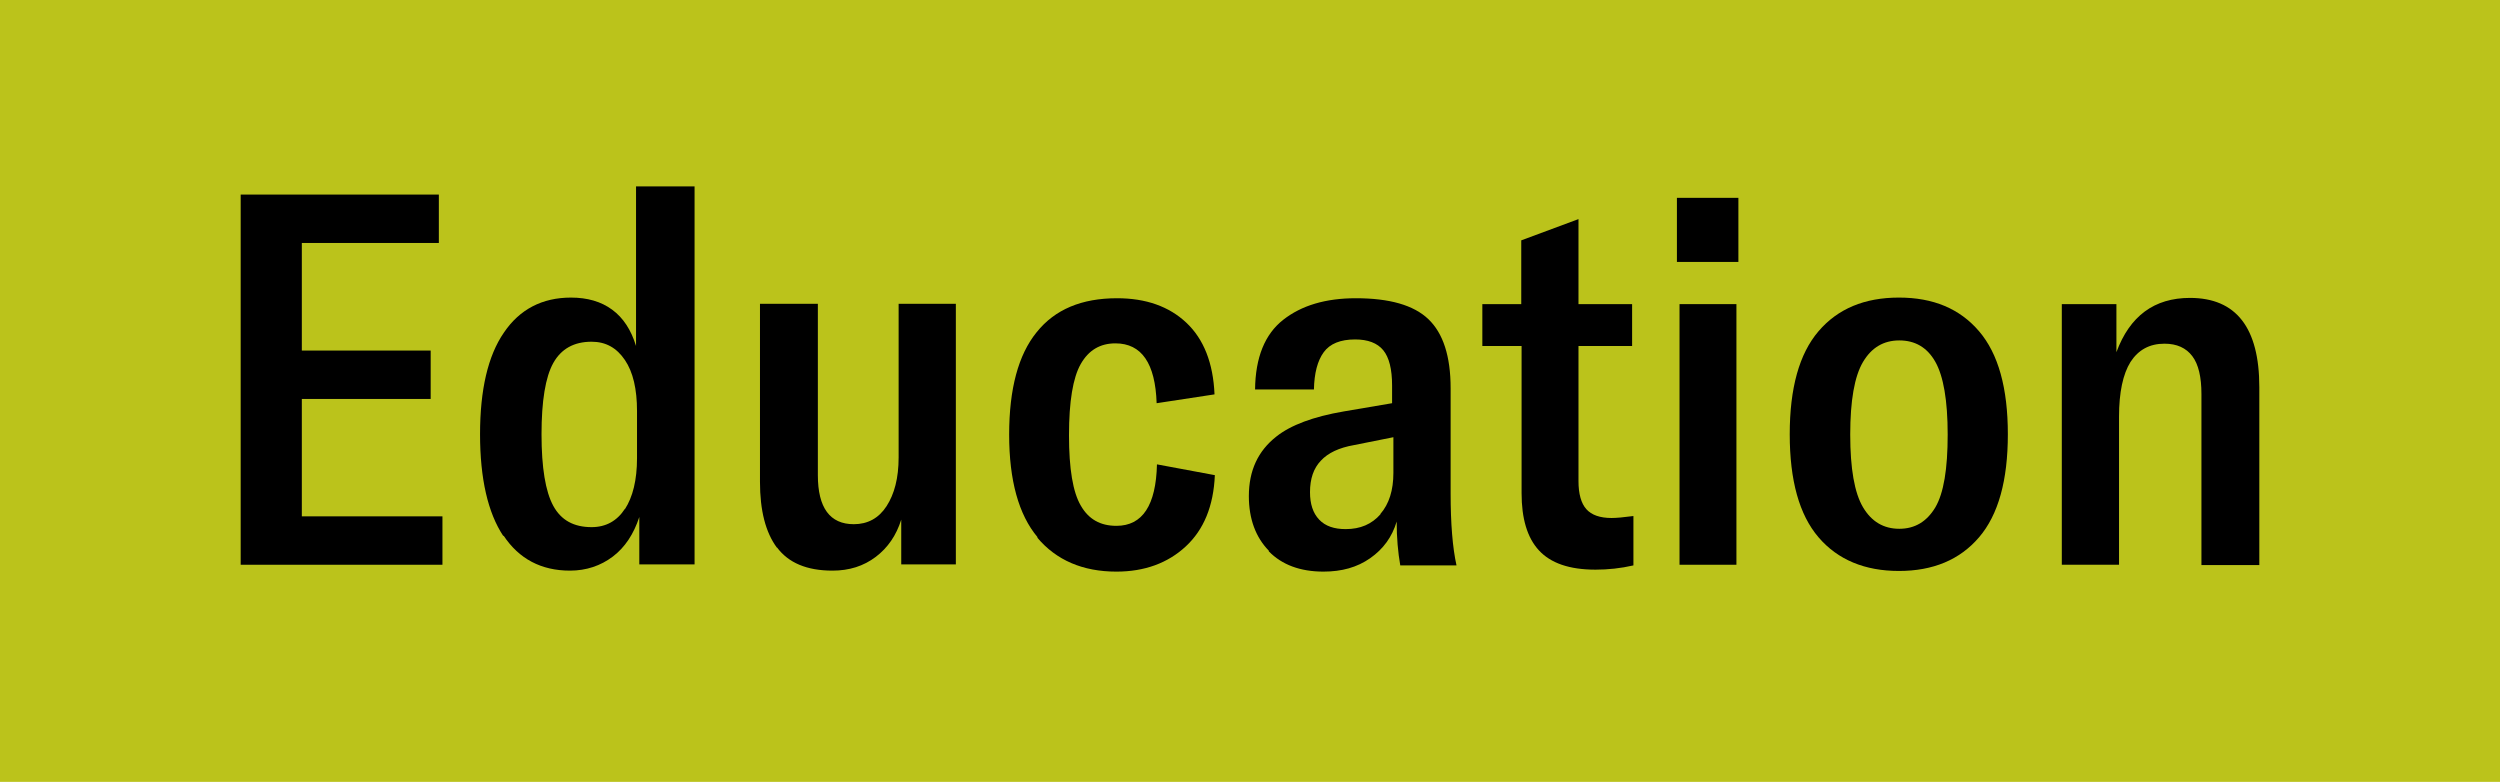
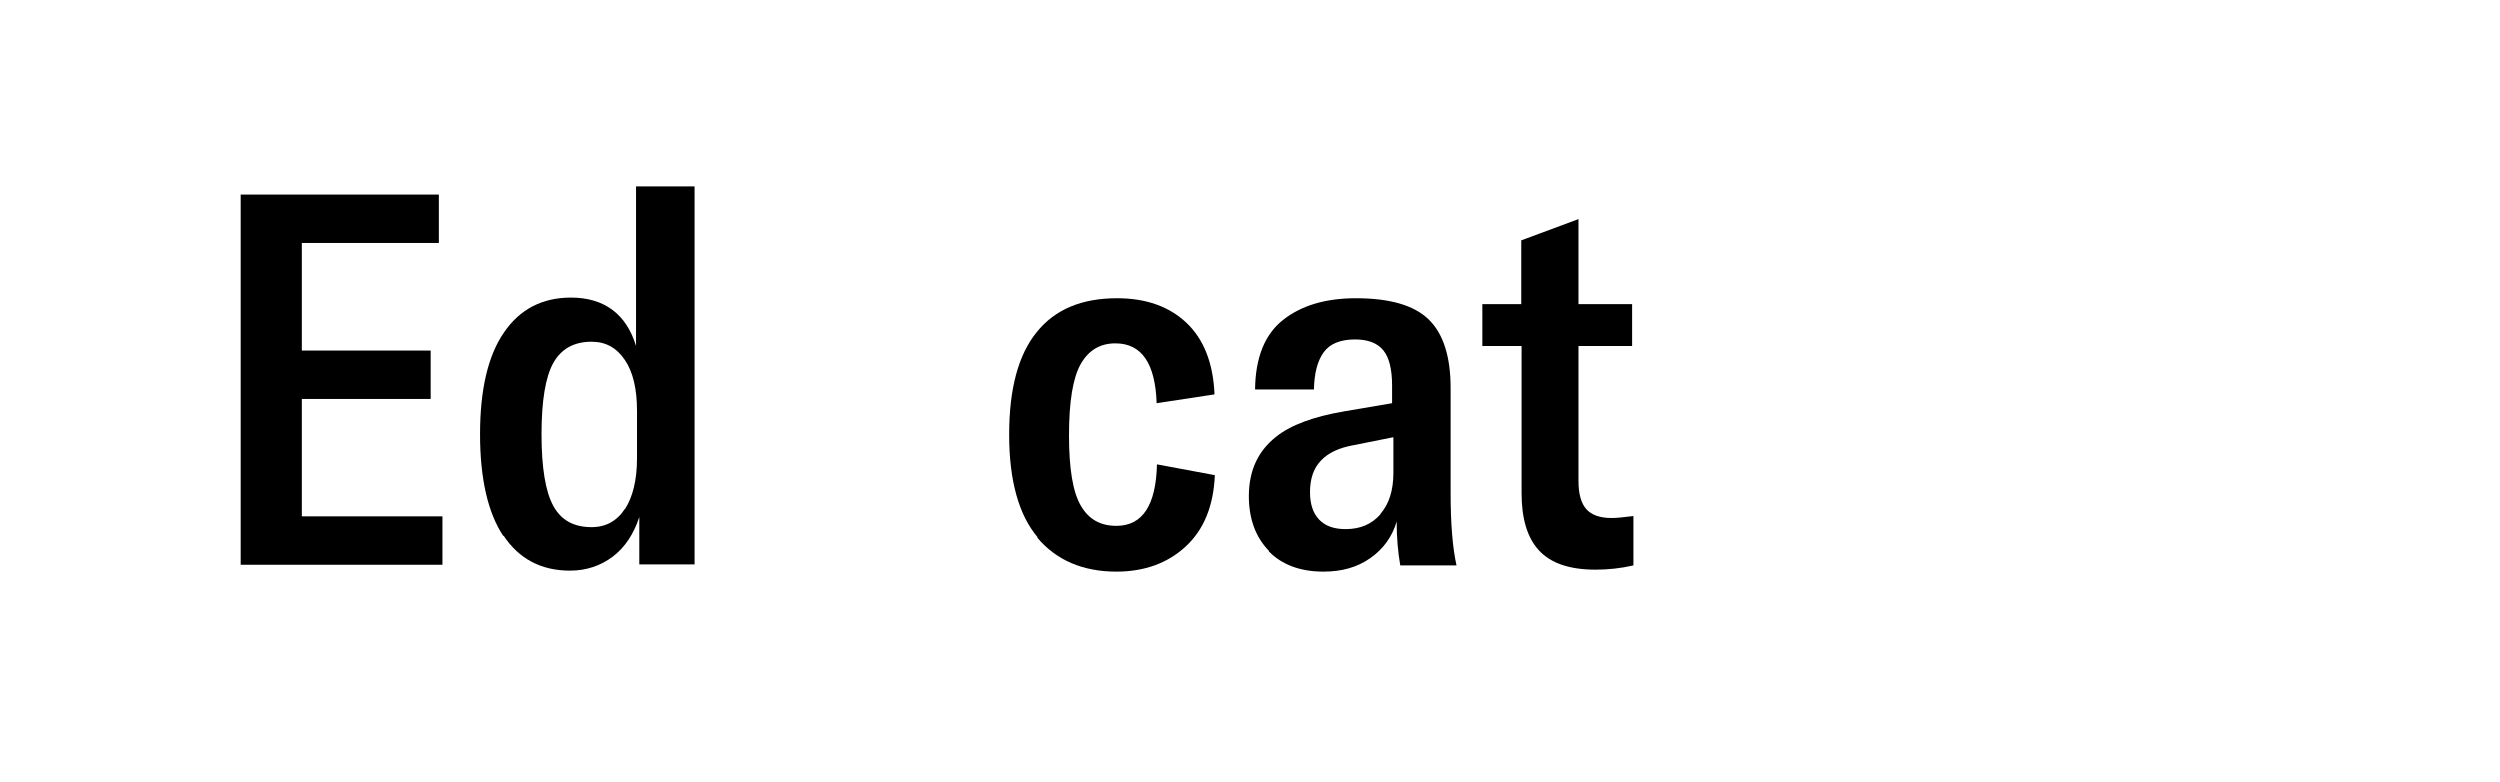
<svg xmlns="http://www.w3.org/2000/svg" id="_レイヤー_2" data-name="レイヤー 2" viewBox="0 0 76.45 23.91">
  <defs>
    <style>
      .cls-1 {
        fill: #bbc31b;
      }
    </style>
  </defs>
  <g id="_レイアウト" data-name="レイアウト">
    <g>
-       <rect class="cls-1" width="76.45" height="23.91" />
      <g>
        <path d="M13.53,15.79v1.48h-6.17V5.95h6.06v1.48h-4.19v3.29h3.94v1.48h-3.94v3.59h4.31Z" />
        <path d="M15.39,16.39c-.47-.71-.71-1.75-.71-3.11s.24-2.4.73-3.11c.48-.71,1.17-1.07,2.05-1.07.5,0,.92.12,1.26.37.34.25.58.62.73,1.11v-4.88h1.79v11.56h-1.69v-1.45c-.17.52-.44.93-.81,1.21s-.81.43-1.31.43c-.88,0-1.56-.36-2.03-1.07ZM19.11,15.57c.24-.37.37-.89.37-1.56v-1.44c0-.67-.12-1.19-.37-1.56-.25-.37-.58-.56-1.02-.56-.54,0-.93.22-1.17.65s-.36,1.16-.36,2.18.12,1.75.36,2.19.63.65,1.17.65c.44,0,.78-.19,1.02-.56Z" />
-         <path d="M23.76,16.75c-.35-.47-.52-1.14-.52-2.02v-5.44h1.77v5.24c0,1,.37,1.5,1.1,1.5.42,0,.76-.18,1-.55.24-.37.37-.86.37-1.49v-4.7h1.75v7.97h-1.67v-1.37c-.15.48-.41.86-.78,1.14s-.81.42-1.32.42c-.79,0-1.35-.24-1.7-.71Z" />
        <path d="M31.73,16.43c-.58-.69-.87-1.74-.87-3.14s.28-2.44.84-3.13c.56-.7,1.38-1.04,2.46-1.04.88,0,1.59.25,2.12.75.53.5.82,1.23.86,2.19l-1.77.27c-.04-1.22-.46-1.83-1.26-1.83-.47,0-.82.21-1.06.63-.24.42-.36,1.15-.36,2.18s.12,1.74.36,2.15c.24.42.6.62,1.09.62.8,0,1.21-.63,1.24-1.88l1.77.33c-.04.95-.34,1.67-.89,2.18-.55.51-1.26.77-2.12.77-1.03,0-1.84-.35-2.42-1.04Z" />
        <path d="M38.8,16.84c-.4-.41-.61-.97-.61-1.67,0-.78.28-1.38.84-1.82.44-.35,1.13-.61,2.07-.77l1.47-.25v-.54c0-.5-.09-.86-.27-1.08s-.47-.33-.86-.33c-.45,0-.77.13-.96.39-.19.26-.29.64-.3,1.14h-1.8c.01-.98.3-1.69.86-2.13.56-.44,1.3-.66,2.22-.66,1.03,0,1.77.21,2.22.64.45.43.68,1.13.68,2.11v3.22c0,.92.06,1.66.18,2.2h-1.72c-.07-.4-.11-.85-.11-1.34-.14.47-.41.84-.81,1.12-.4.28-.87.41-1.43.41-.71,0-1.27-.21-1.67-.62ZM42.21,15.72c.27-.31.4-.73.4-1.26v-1.09l-1.2.24c-.46.08-.8.24-1.02.48-.22.23-.33.55-.33.96,0,.36.09.64.28.84.19.2.46.29.81.29.45,0,.8-.15,1.07-.46Z" />
        <path d="M45.32,9.3h1.2v-1.95l1.75-.65v2.6h1.64v1.28h-1.64v4.13c0,.39.08.68.24.86.16.18.42.27.77.27.15,0,.37-.02.67-.06v1.51c-.39.09-.78.13-1.16.13-.8,0-1.37-.2-1.73-.59-.36-.39-.53-.98-.53-1.75v-4.5h-1.2v-1.28Z" />
-         <path d="M51.28,6.05h1.88v1.96h-1.88v-1.96ZM51.36,9.3h1.74v7.97h-1.74v-7.97Z" />
-         <path d="M55.61,16.43c-.59-.69-.88-1.74-.88-3.15s.29-2.46.88-3.15,1.41-1.03,2.46-1.03,1.86.34,2.45,1.03.88,1.74.88,3.15-.29,2.46-.88,3.15-1.41,1.03-2.45,1.03-1.87-.34-2.46-1.03ZM59.18,15.52c.26-.44.38-1.18.38-2.23s-.13-1.79-.38-2.23c-.25-.44-.62-.65-1.1-.65s-.85.22-1.11.66-.39,1.18-.39,2.22.13,1.78.39,2.22.63.66,1.11.66.84-.22,1.1-.65Z" />
-         <path d="M63.05,9.3h1.67v1.47c.41-1.11,1.16-1.66,2.25-1.66,1.41,0,2.12.91,2.12,2.73v5.44h-1.77v-5.23c0-.52-.09-.91-.28-1.16-.19-.25-.47-.38-.85-.38-.46,0-.8.19-1.04.56-.23.37-.35.93-.35,1.67v4.53h-1.75v-7.97Z" />
      </g>
    </g>
  </g>
</svg>